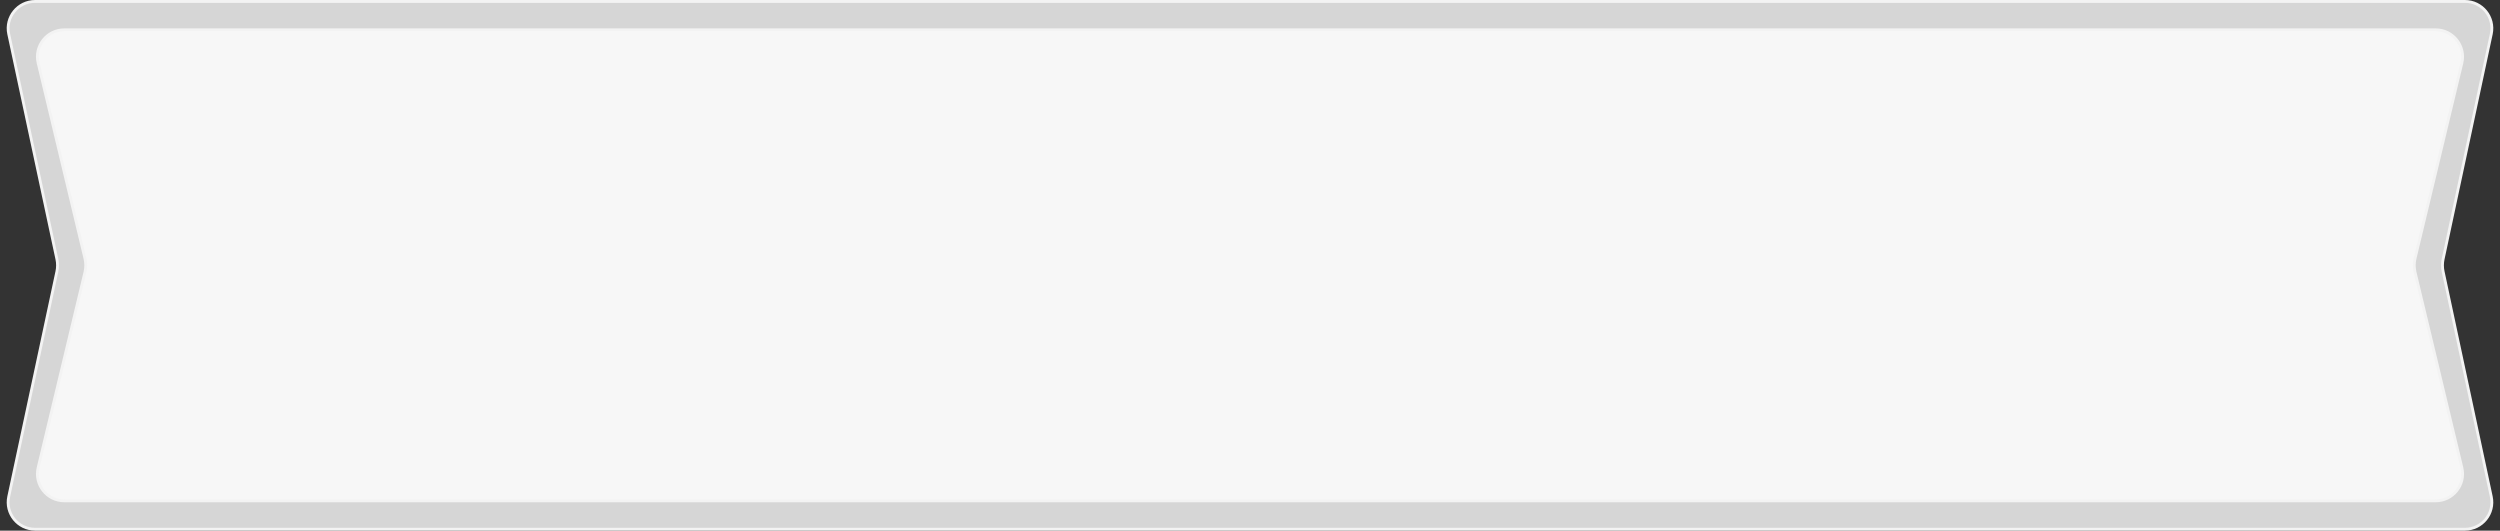
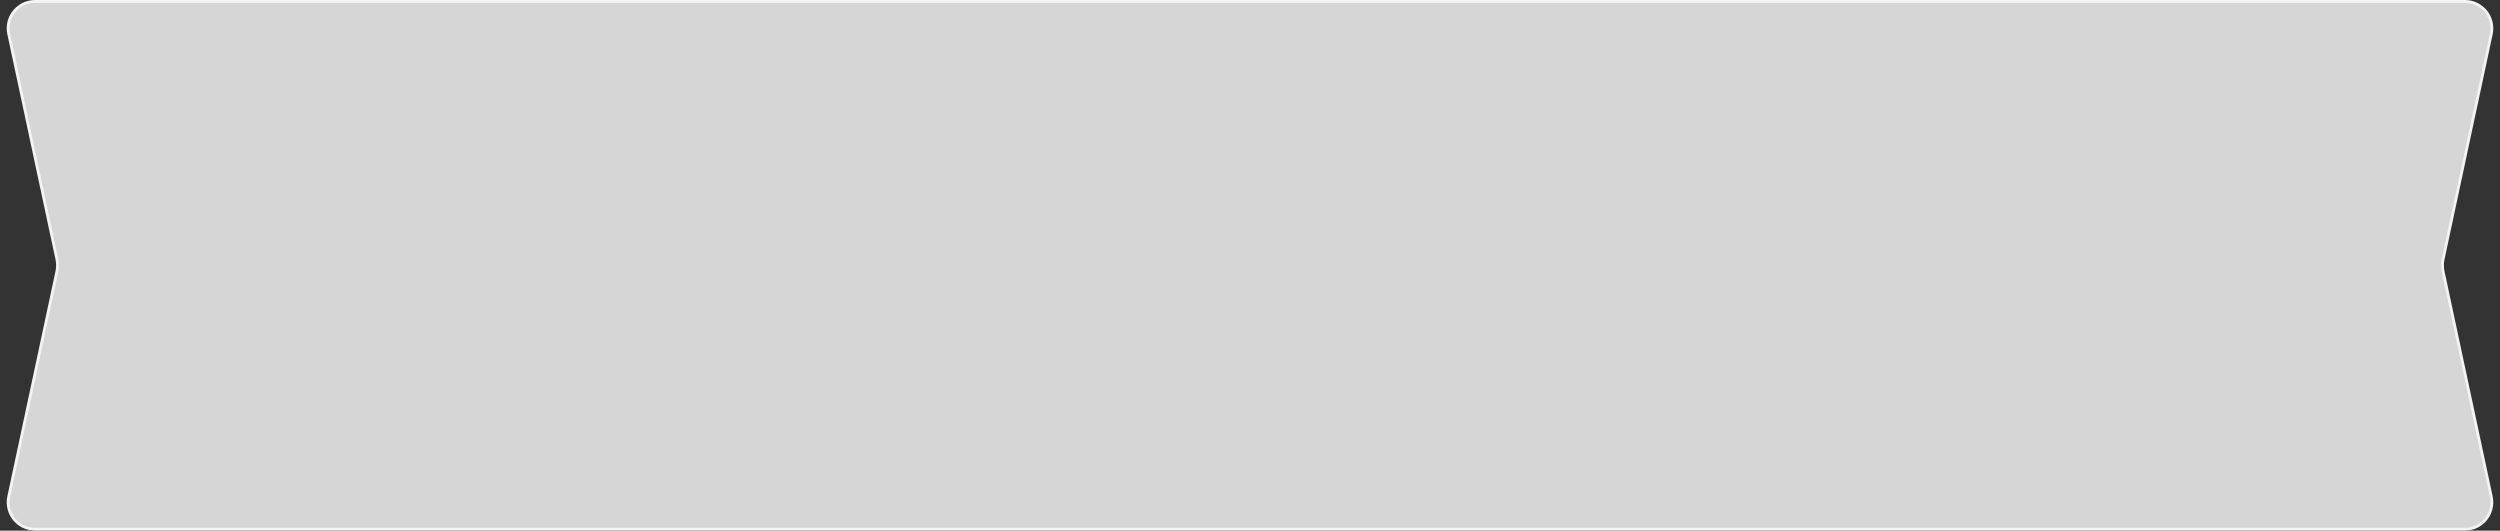
<svg xmlns="http://www.w3.org/2000/svg" width="881" height="187" viewBox="0 0 881 187" fill="none">
  <rect x="0" y="0" width="881" height="187" fill="#333333" stroke="none" />
  <path d="M12.365 0.5H868.635C874.681 0.5 879.189 6.074 877.925 11.987L860.958 91.304C860.649 92.751 860.649 94.249 860.958 95.696L877.925 175.013C879.189 180.926 874.681 186.5 868.635 186.5H12.365C6.319 186.5 1.811 180.926 3.075 175.013L20.041 95.696C20.351 94.249 20.351 92.751 20.041 91.304L3.075 11.987C1.811 6.074 6.319 0.5 12.365 0.5Z" fill="white" fill-opacity="0.8" stroke="#F3F3F3" />
-   <path d="M22.678 10.5H858.322C864.464 10.5 868.991 16.24 867.561 22.213L851.072 91.054C850.687 92.662 850.687 94.338 851.072 95.946L867.561 164.787C868.991 170.76 864.464 176.5 858.322 176.5H22.678C16.536 176.5 12.009 170.76 13.439 164.787L29.928 95.946C30.313 94.338 30.313 92.662 29.928 91.054L13.439 22.213C12.009 16.24 16.536 10.5 22.678 10.5Z" fill="white" fill-opacity="0.8" stroke="#F3F3F3" />
</svg>